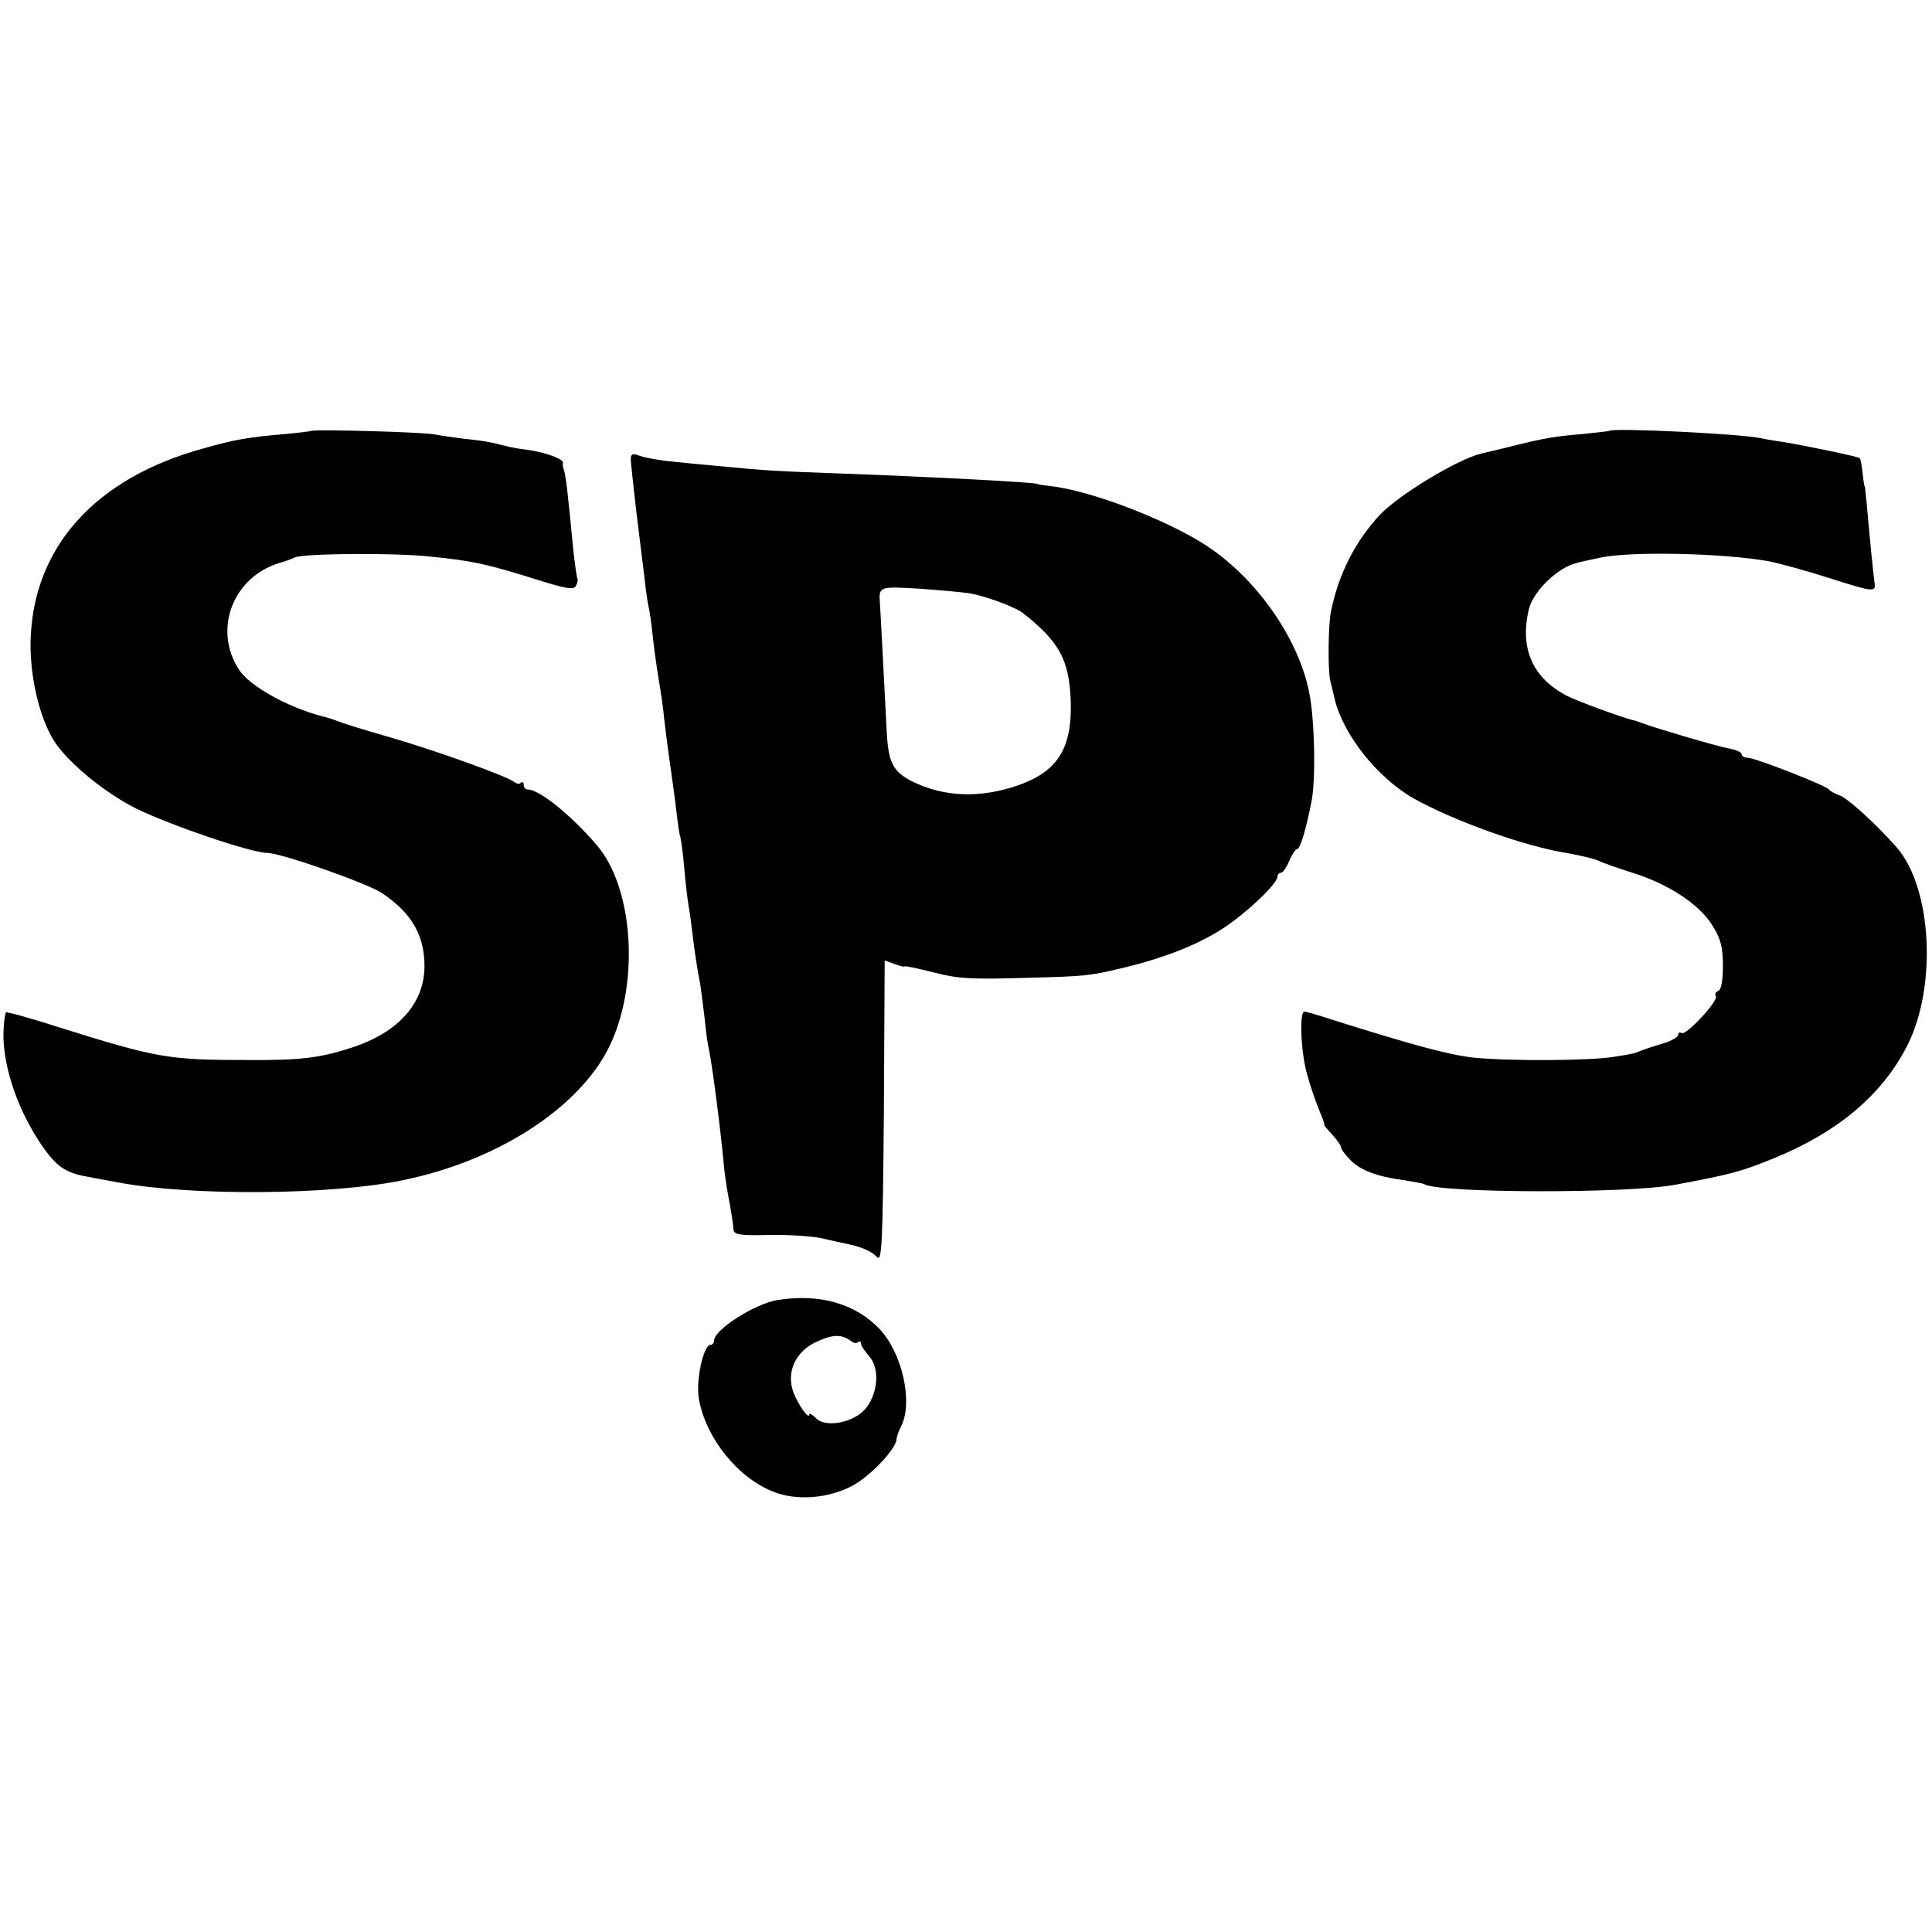
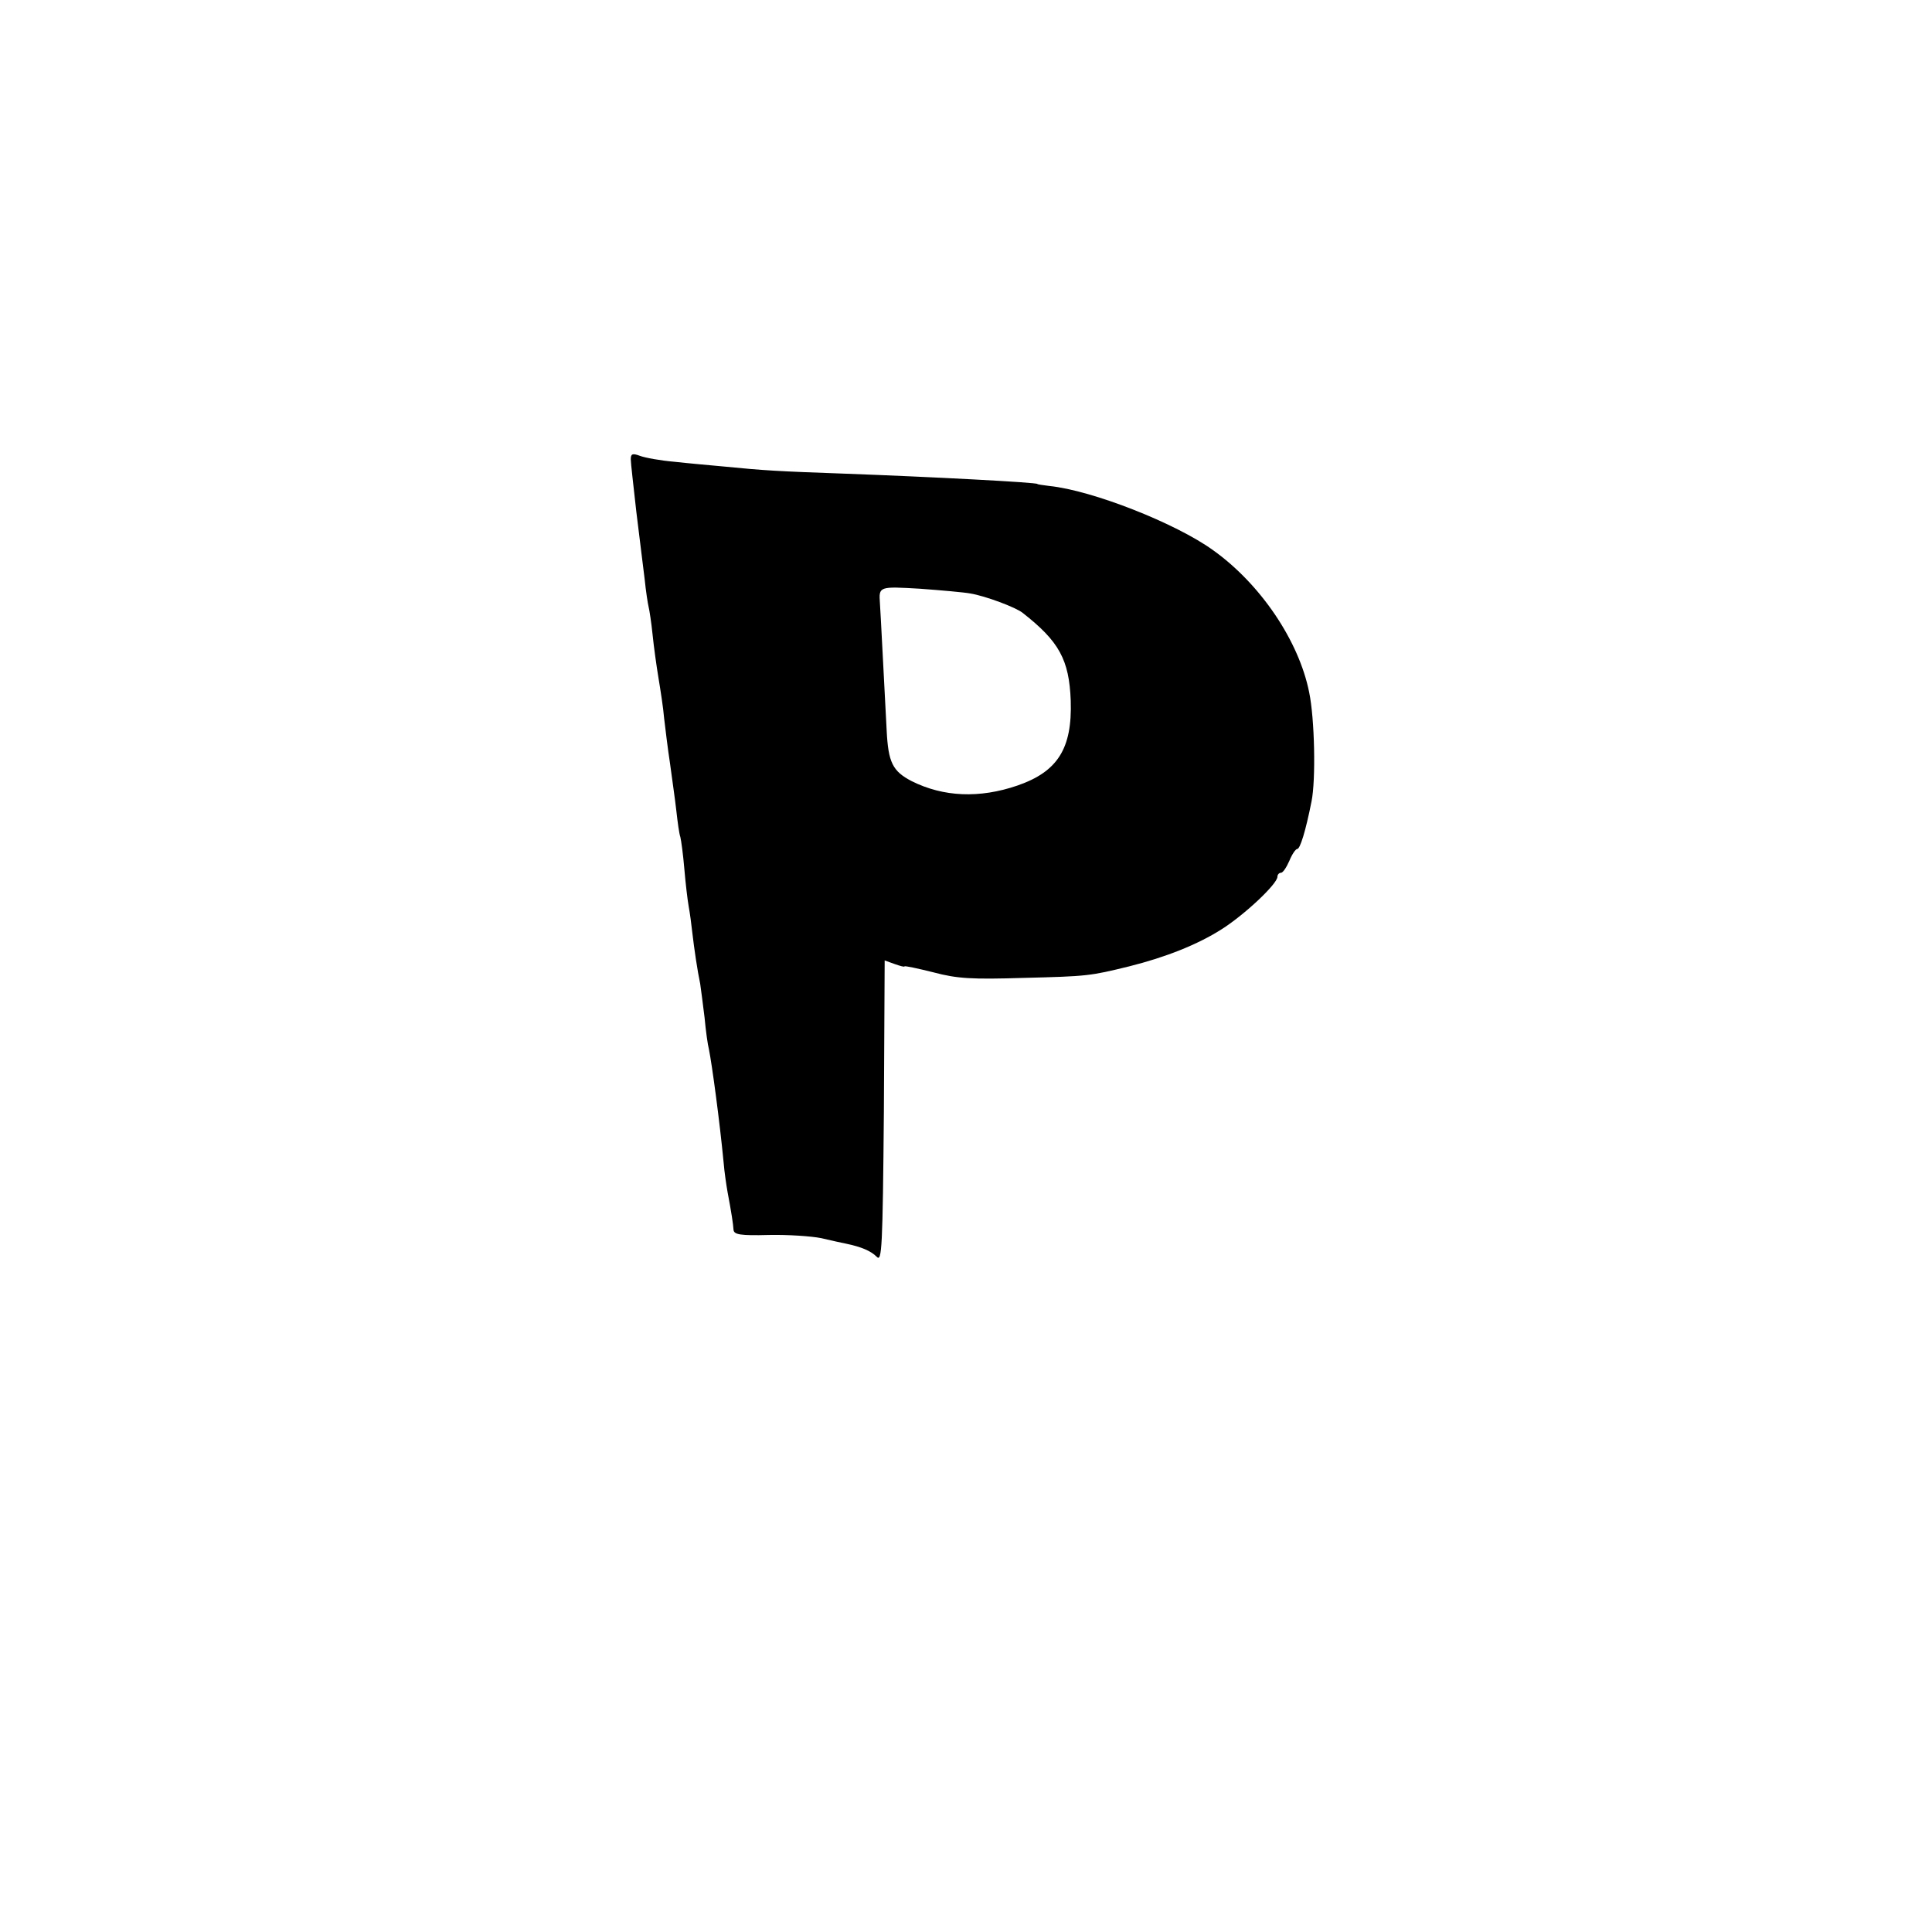
<svg xmlns="http://www.w3.org/2000/svg" version="1.0" width="487pt" height="487pt" viewBox="0 0 487 487" preserveAspectRatio="xMidYMid meet">
  <g transform="translate(0,487) scale(0.1,-0.1)" fill="#000000" stroke="none">
-     <path d="M785 3784 c-6 -2 -35 -5 -65 -8 -94 -8 -129 -14 -206 -36 -276 -75 -433 -252 -437 -490 -1 -97 27 -205 67 -259 41 -55 127 -123 199 -159 88 -43 291 -112 331 -112 34 0 254 -77 290 -102 74 -50 106 -106 106 -183 0 -92 -63 -164 -175 -203 -84 -28 -132 -35 -270 -34 -202 0 -229 5 -478 83 -71 23 -130 39 -132 37 -2 -2 -5 -21 -6 -43 -4 -81 29 -187 87 -278 43 -66 66 -83 124 -93 14 -3 48 -9 75 -14 181 -35 538 -33 720 5 236 48 440 179 518 331 80 157 66 404 -29 514 -66 77 -145 140 -174 140 -5 0 -10 5 -10 12 0 6 -3 8 -7 5 -3 -4 -11 -3 -17 2 -19 15 -198 79 -311 112 -60 17 -119 35 -130 40 -11 4 -31 11 -45 14 -89 24 -180 76 -207 116 -69 105 -13 242 112 273 6 2 18 6 28 11 23 10 253 12 342 2 110 -11 144 -19 281 -62 58 -18 80 -22 85 -13 4 7 6 15 5 18 -2 3 -6 32 -10 65 -16 166 -20 200 -26 215 -1 3 -2 8 -1 13 2 10 -42 26 -88 33 -20 2 -47 7 -61 11 -40 10 -52 12 -100 17 -25 3 -59 8 -75 11 -32 6 -294 13 -310 9z" />
-     <path d="M4057 3784 c-1 -1 -31 -4 -67 -8 -71 -6 -92 -9 -184 -32 -34 -8 -65 -16 -71 -17 -60 -14 -209 -104 -257 -155 -63 -68 -104 -150 -123 -243 -7 -32 -8 -149 -2 -174 3 -11 8 -33 12 -50 23 -90 109 -197 199 -248 103 -57 278 -120 384 -137 35 -6 71 -15 80 -19 9 -5 49 -19 87 -31 90 -28 168 -79 201 -132 21 -33 27 -55 27 -102 0 -37 -4 -61 -12 -64 -6 -2 -9 -8 -6 -13 8 -11 -75 -100 -86 -93 -5 3 -9 1 -9 -5 0 -5 -17 -15 -37 -21 -21 -6 -45 -14 -53 -17 -22 -9 -21 -9 -72 -17 -61 -10 -262 -11 -353 -2 -62 7 -145 29 -355 95 -36 12 -68 21 -72 21 -13 0 -9 -101 6 -155 7 -27 21 -68 30 -90 9 -22 16 -40 14 -40 -2 0 7 -11 20 -25 12 -13 22 -27 22 -31 0 -5 10 -19 23 -32 24 -26 67 -43 137 -52 24 -4 47 -8 50 -10 37 -23 519 -24 635 -1 139 26 165 33 248 67 161 66 272 160 335 284 75 149 62 397 -27 499 -51 58 -125 126 -146 132 -11 4 -22 10 -25 14 -7 10 -186 80 -205 80 -8 0 -15 4 -15 9 0 5 -16 12 -35 15 -31 6 -180 50 -215 63 -8 3 -19 7 -25 8 -28 7 -143 49 -165 61 -87 45 -120 120 -96 219 11 45 74 106 121 116 2 1 28 7 57 13 76 17 313 12 428 -9 25 -5 95 -24 157 -44 107 -34 112 -34 108 -9 -3 22 -12 111 -20 203 -2 22 -4 40 -5 40 -1 0 -3 15 -5 33 -2 19 -5 35 -7 37 -3 4 -138 32 -194 41 -20 3 -46 7 -58 10 -59 11 -370 26 -379 18z" />
    <path d="M1590 3712 c0 -9 7 -69 14 -132 8 -63 17 -140 21 -170 3 -30 8 -62 10 -70 2 -8 7 -40 10 -70 3 -30 10 -80 15 -110 5 -30 12 -75 14 -100 3 -25 9 -76 15 -115 5 -38 13 -92 16 -120 3 -27 7 -57 10 -65 2 -8 7 -44 10 -80 3 -36 8 -78 11 -95 3 -16 7 -46 9 -65 5 -43 13 -97 20 -130 2 -14 7 -52 11 -85 3 -33 8 -69 11 -80 8 -40 27 -181 37 -285 2 -25 7 -58 10 -75 10 -53 14 -80 15 -95 1 -12 17 -15 89 -13 48 1 107 -3 132 -8 25 -6 53 -12 63 -14 38 -8 62 -18 77 -33 13 -14 15 22 18 366 l2 381 25 -9 c14 -5 25 -8 25 -6 0 2 33 -5 73 -15 60 -16 97 -18 227 -14 162 4 168 5 266 29 92 23 173 55 234 94 58 37 140 114 140 132 0 5 4 10 9 10 5 0 14 14 21 30 7 17 16 30 20 30 7 0 21 44 36 120 11 54 8 208 -6 275 -26 130 -123 273 -242 358 -94 68 -305 151 -413 162 -16 2 -30 4 -30 5 0 4 -268 18 -485 26 -170 6 -204 8 -305 18 -33 3 -89 8 -125 12 -35 3 -74 10 -87 15 -19 7 -23 5 -23 -9z m856 -338 c37 -6 115 -35 132 -49 92 -72 117 -118 121 -221 4 -121 -33 -179 -134 -214 -96 -33 -187 -29 -267 11 -48 25 -59 47 -63 128 -4 73 -16 312 -17 321 -3 42 -2 42 101 36 54 -4 111 -9 127 -12z" />
-     <path d="M1960 1593 c-57 -9 -160 -75 -160 -102 0 -6 -4 -11 -9 -11 -18 0 -38 -92 -29 -138 18 -98 98 -197 187 -232 59 -24 140 -17 200 15 46 25 111 94 111 118 0 4 5 20 13 35 28 60 1 181 -55 241 -61 65 -152 91 -258 74z m186 -104 c6 -5 14 -6 17 -2 4 3 7 2 7 -3 0 -6 10 -20 21 -33 28 -30 22 -98 -12 -135 -31 -33 -99 -45 -122 -21 -9 9 -17 14 -17 10 0 -16 -28 24 -40 55 -19 53 6 105 61 129 40 18 61 18 85 0z" />
  </g>
</svg>